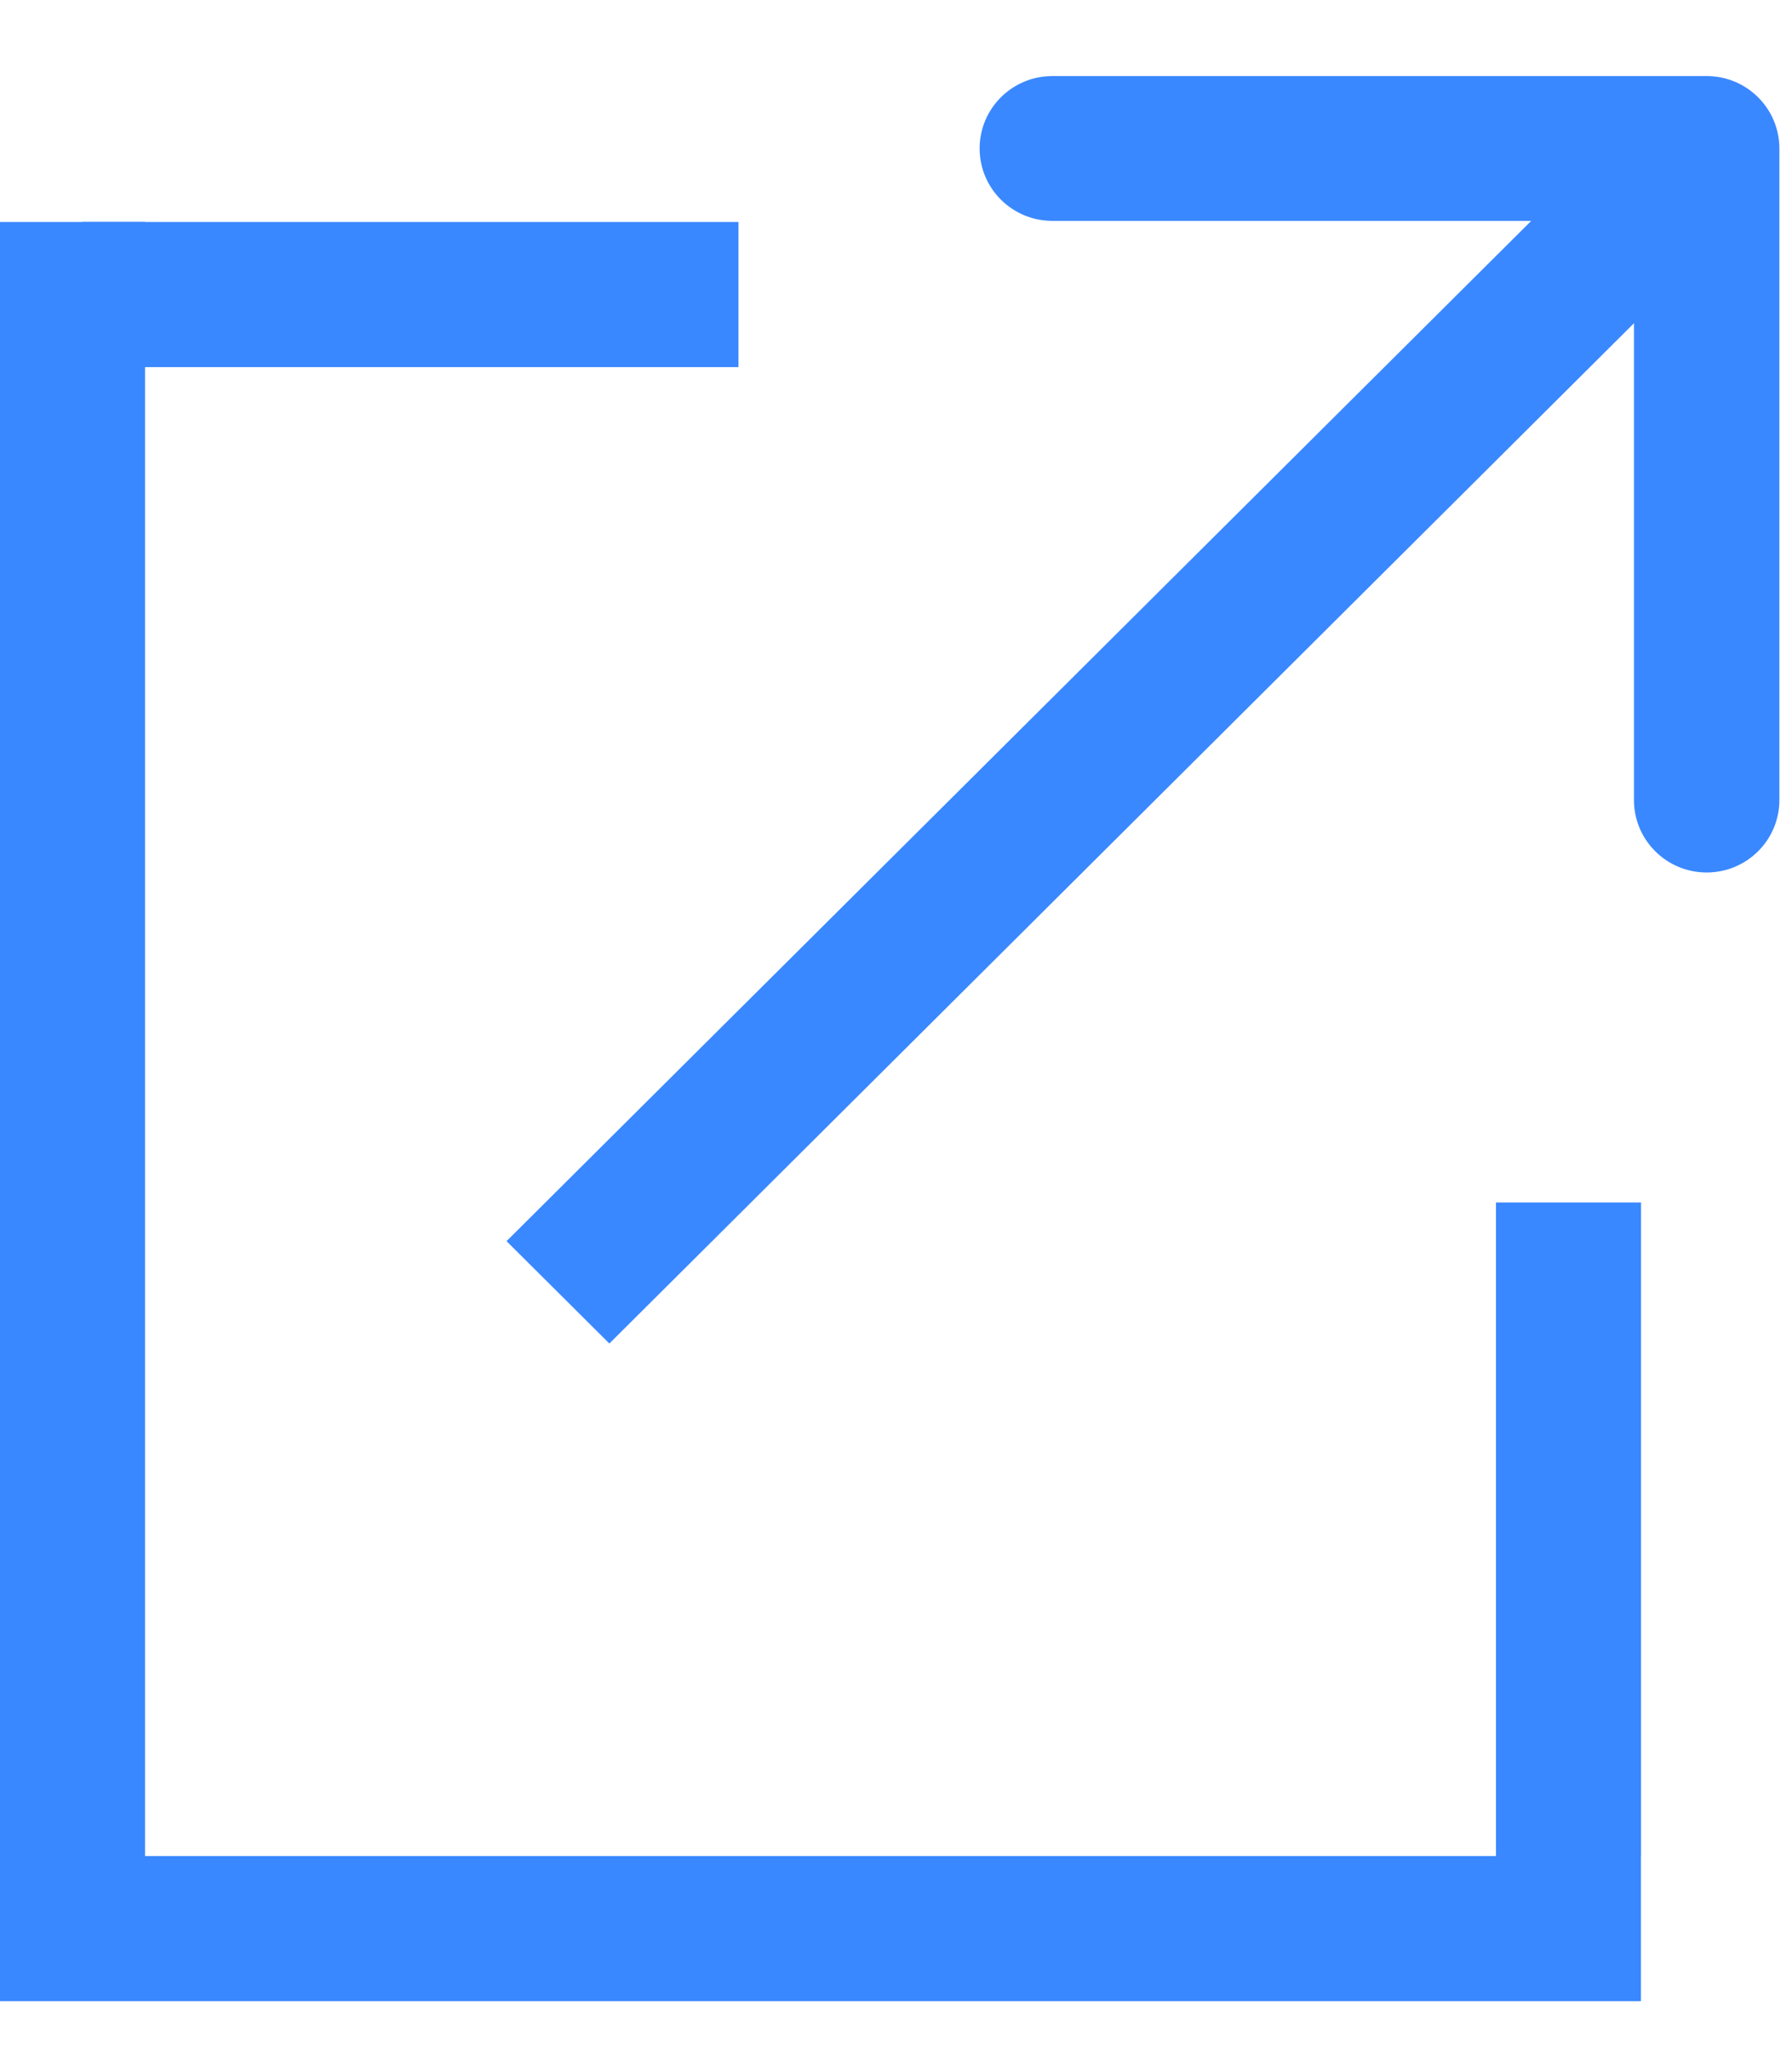
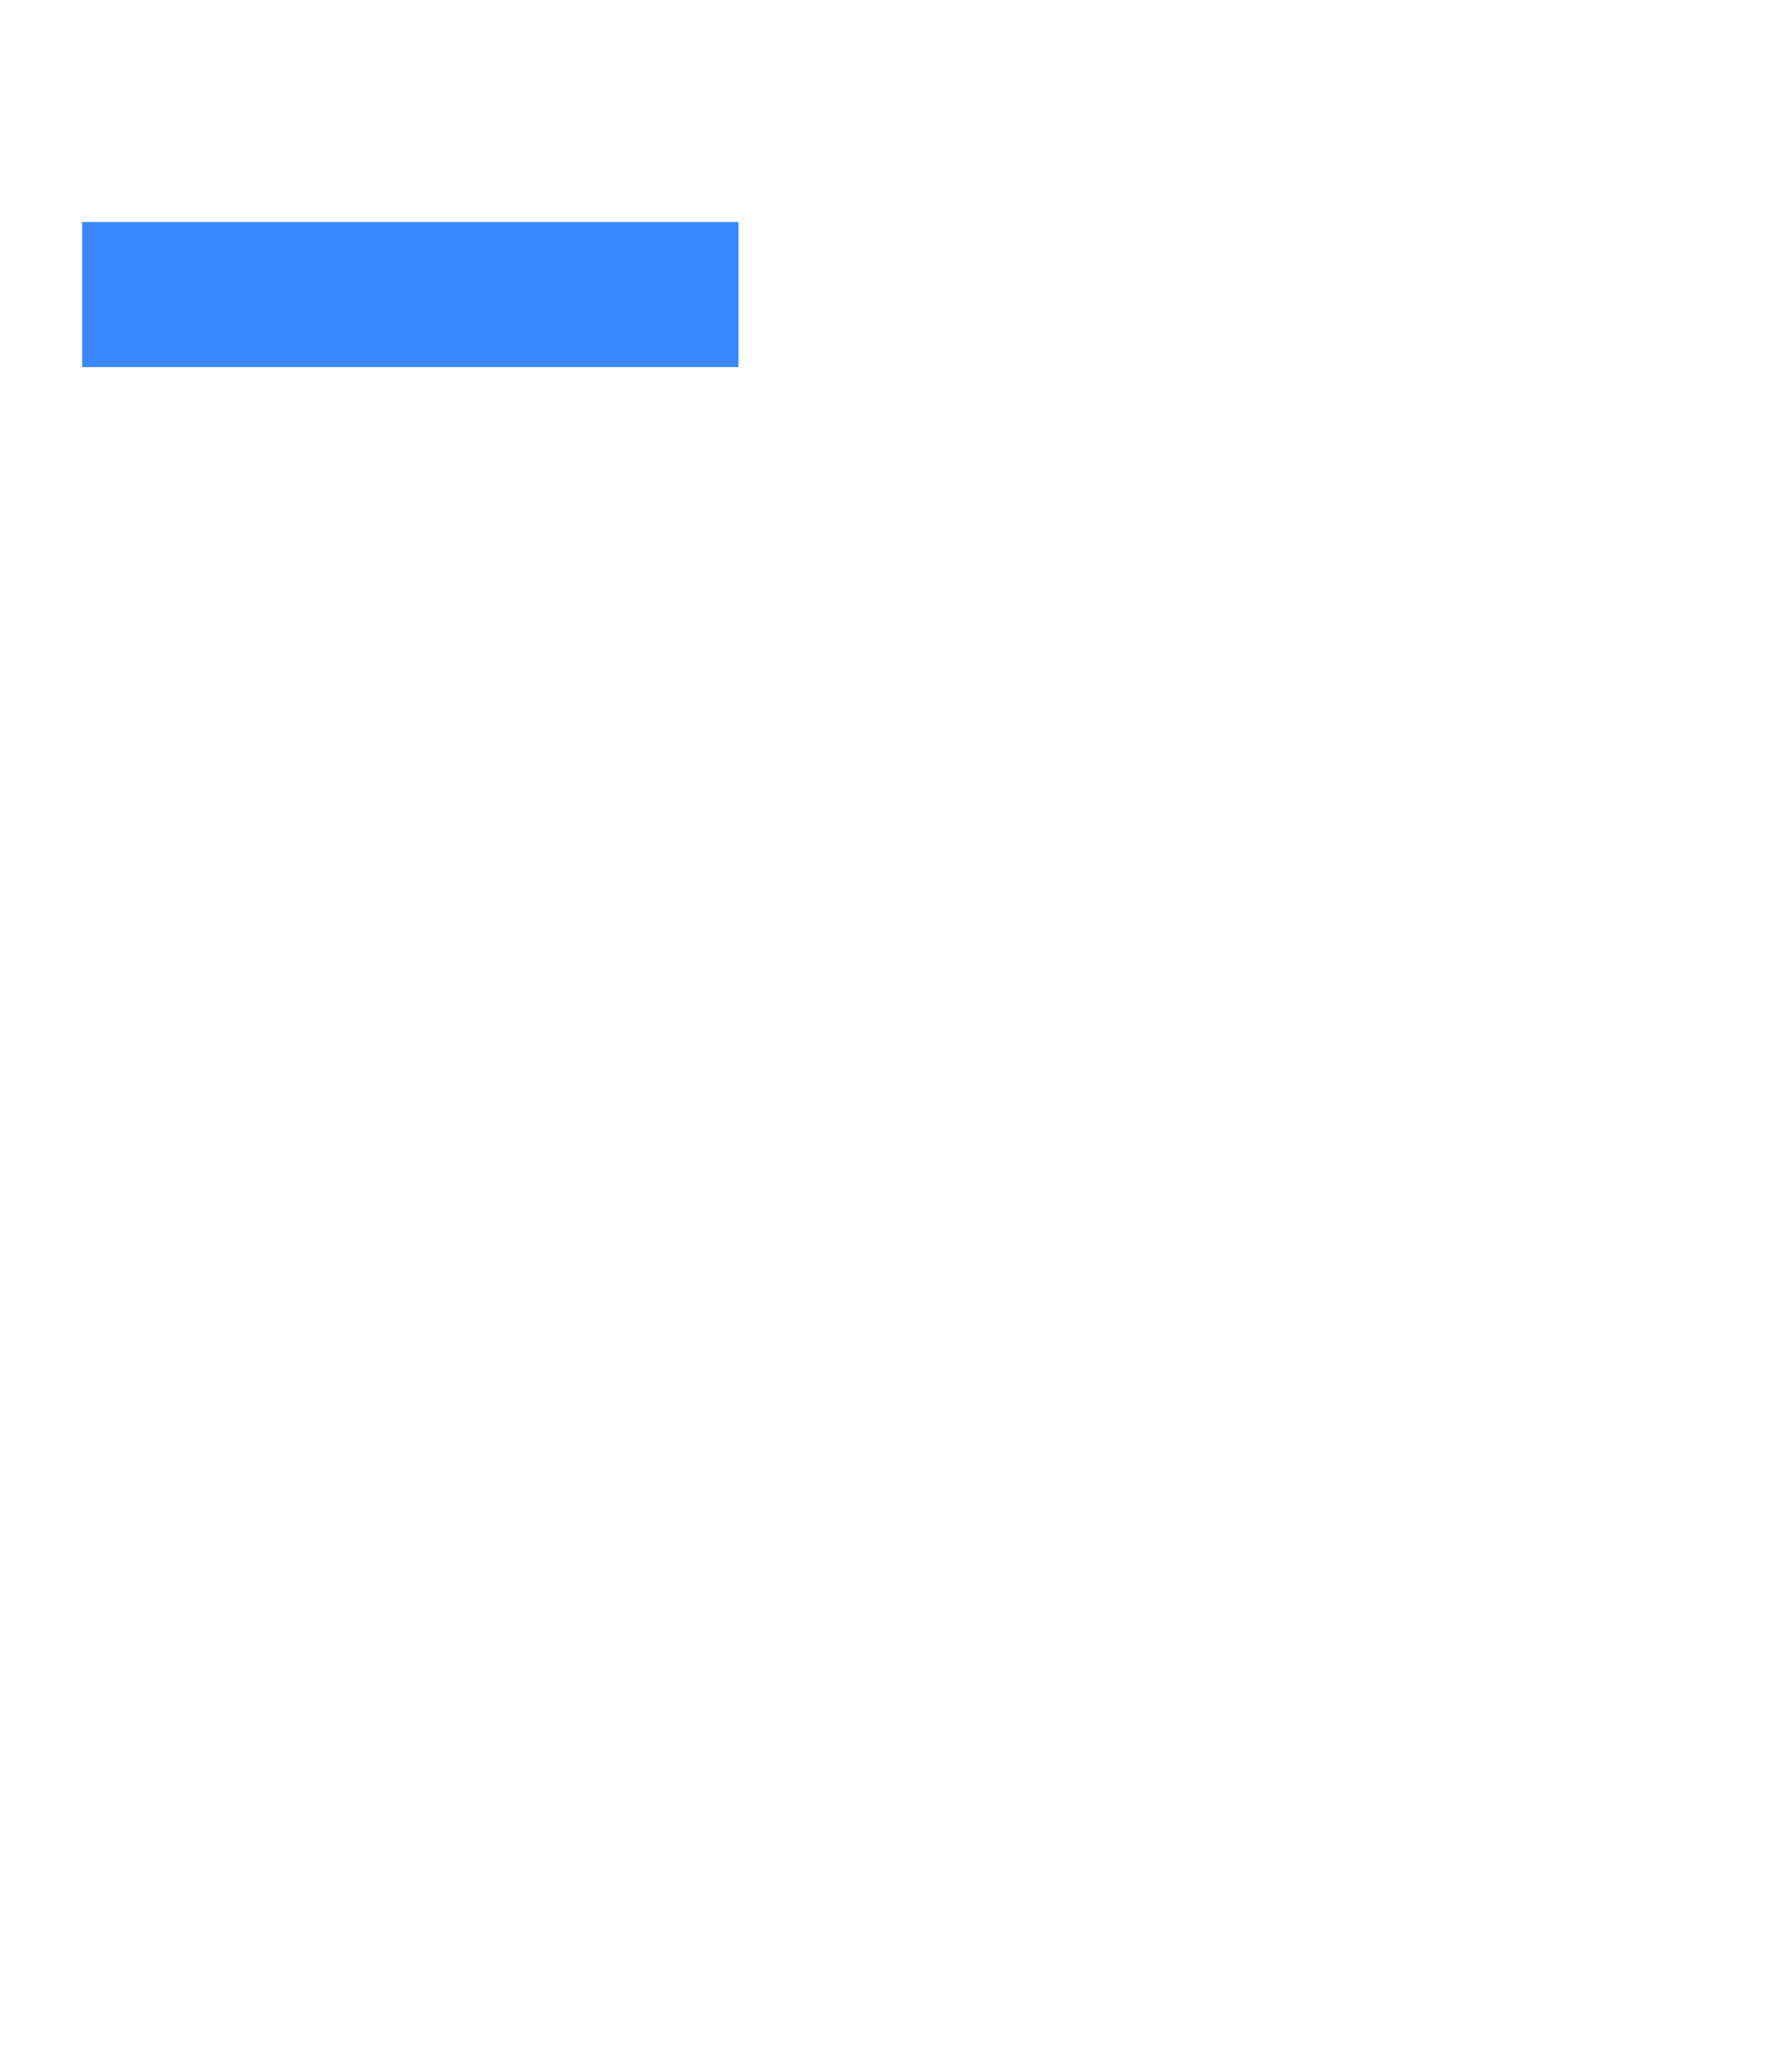
<svg xmlns="http://www.w3.org/2000/svg" width="21" height="24" viewBox="0 0 21 24" fill="none">
-   <line x1="0.85" y1="2.6" x2="0.85" y2="21.739" stroke="#3A88FF" stroke-width="1.7" />
  <line x1="8.654" y1="3.45" x2="0.962" y2="3.45" stroke="#3A88FF" stroke-width="1.7" />
-   <line x1="18.381" y1="21.739" x2="18.381" y2="14.084" stroke="#3A88FF" stroke-width="1.7" />
-   <line x1="19.23" y1="22.589" x2="-3.05176e-05" y2="22.589" stroke="#3A88FF" stroke-width="1.7" />
-   <path d="M20.852 1.739C20.852 1.271 20.471 0.891 20 0.891L12.332 0.891C11.861 0.891 11.48 1.271 11.48 1.739C11.48 2.207 11.861 2.587 12.332 2.587L19.148 2.587L19.148 9.371C19.148 9.839 19.529 10.219 20 10.219C20.471 10.219 20.852 9.839 20.852 9.371L20.852 1.739ZM19.398 1.14L5.936 14.537L7.141 15.736L20.602 2.339L19.398 1.14Z" fill="#3A88FF" />
</svg>